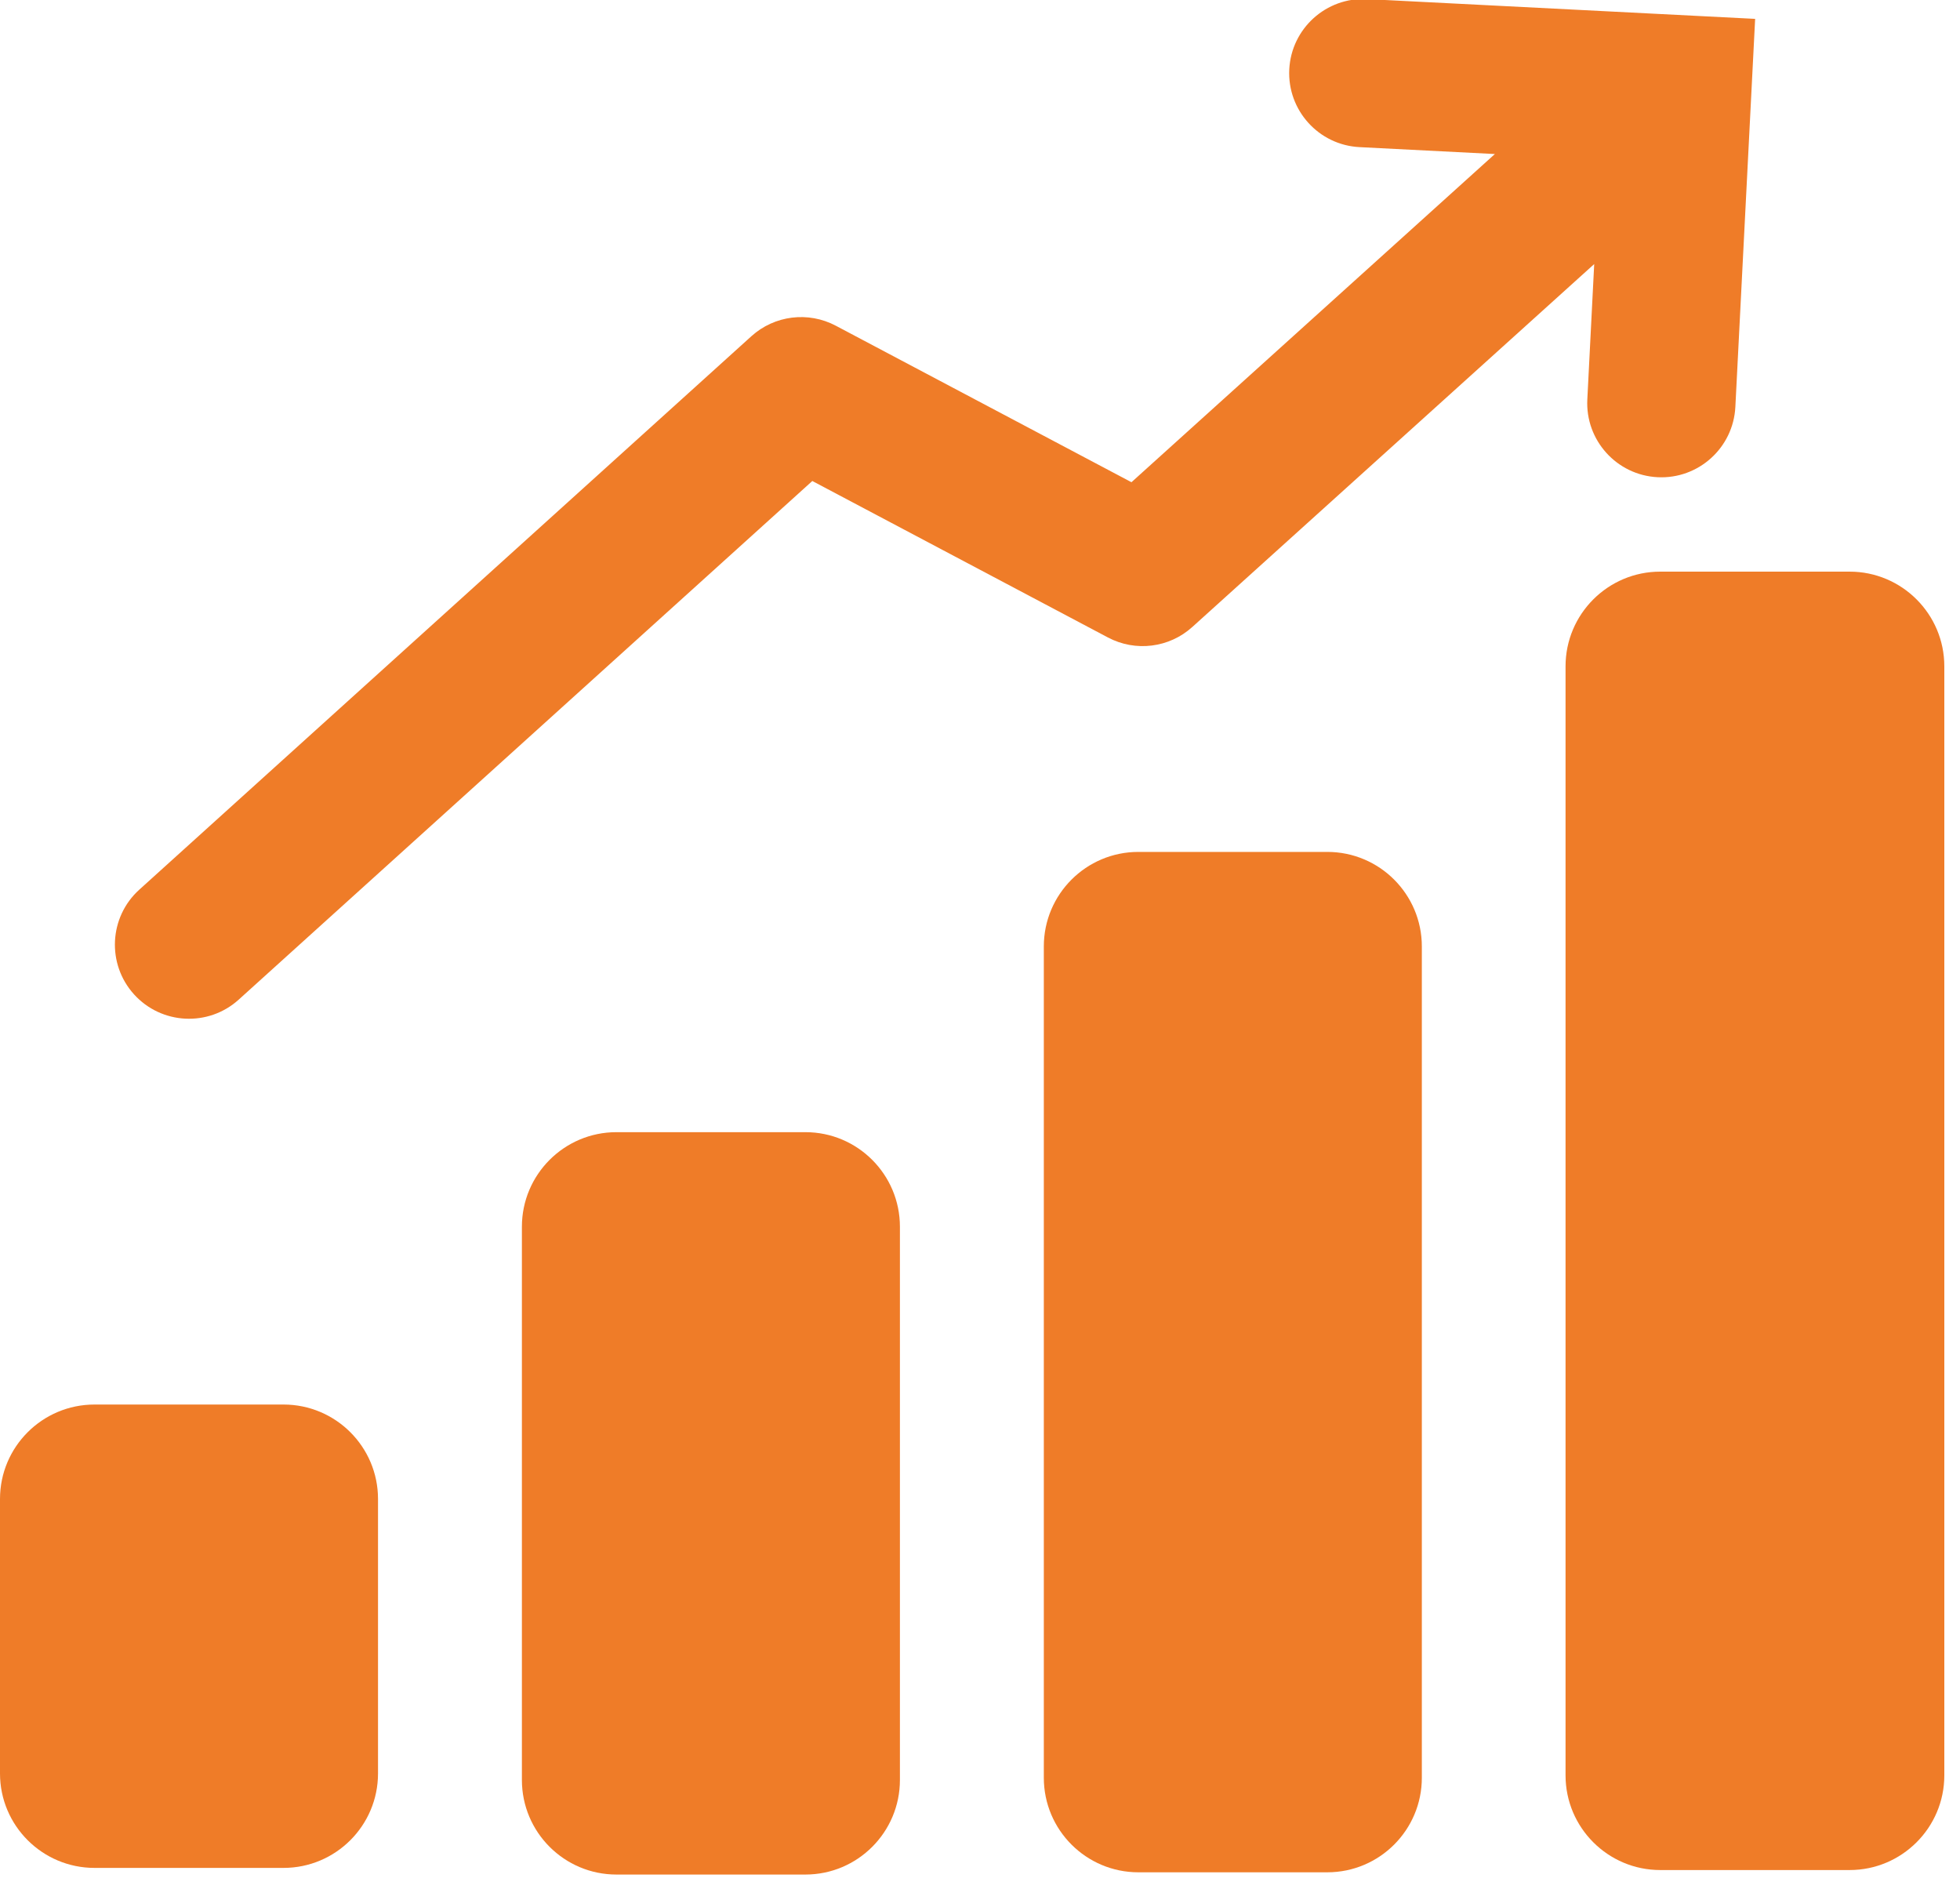
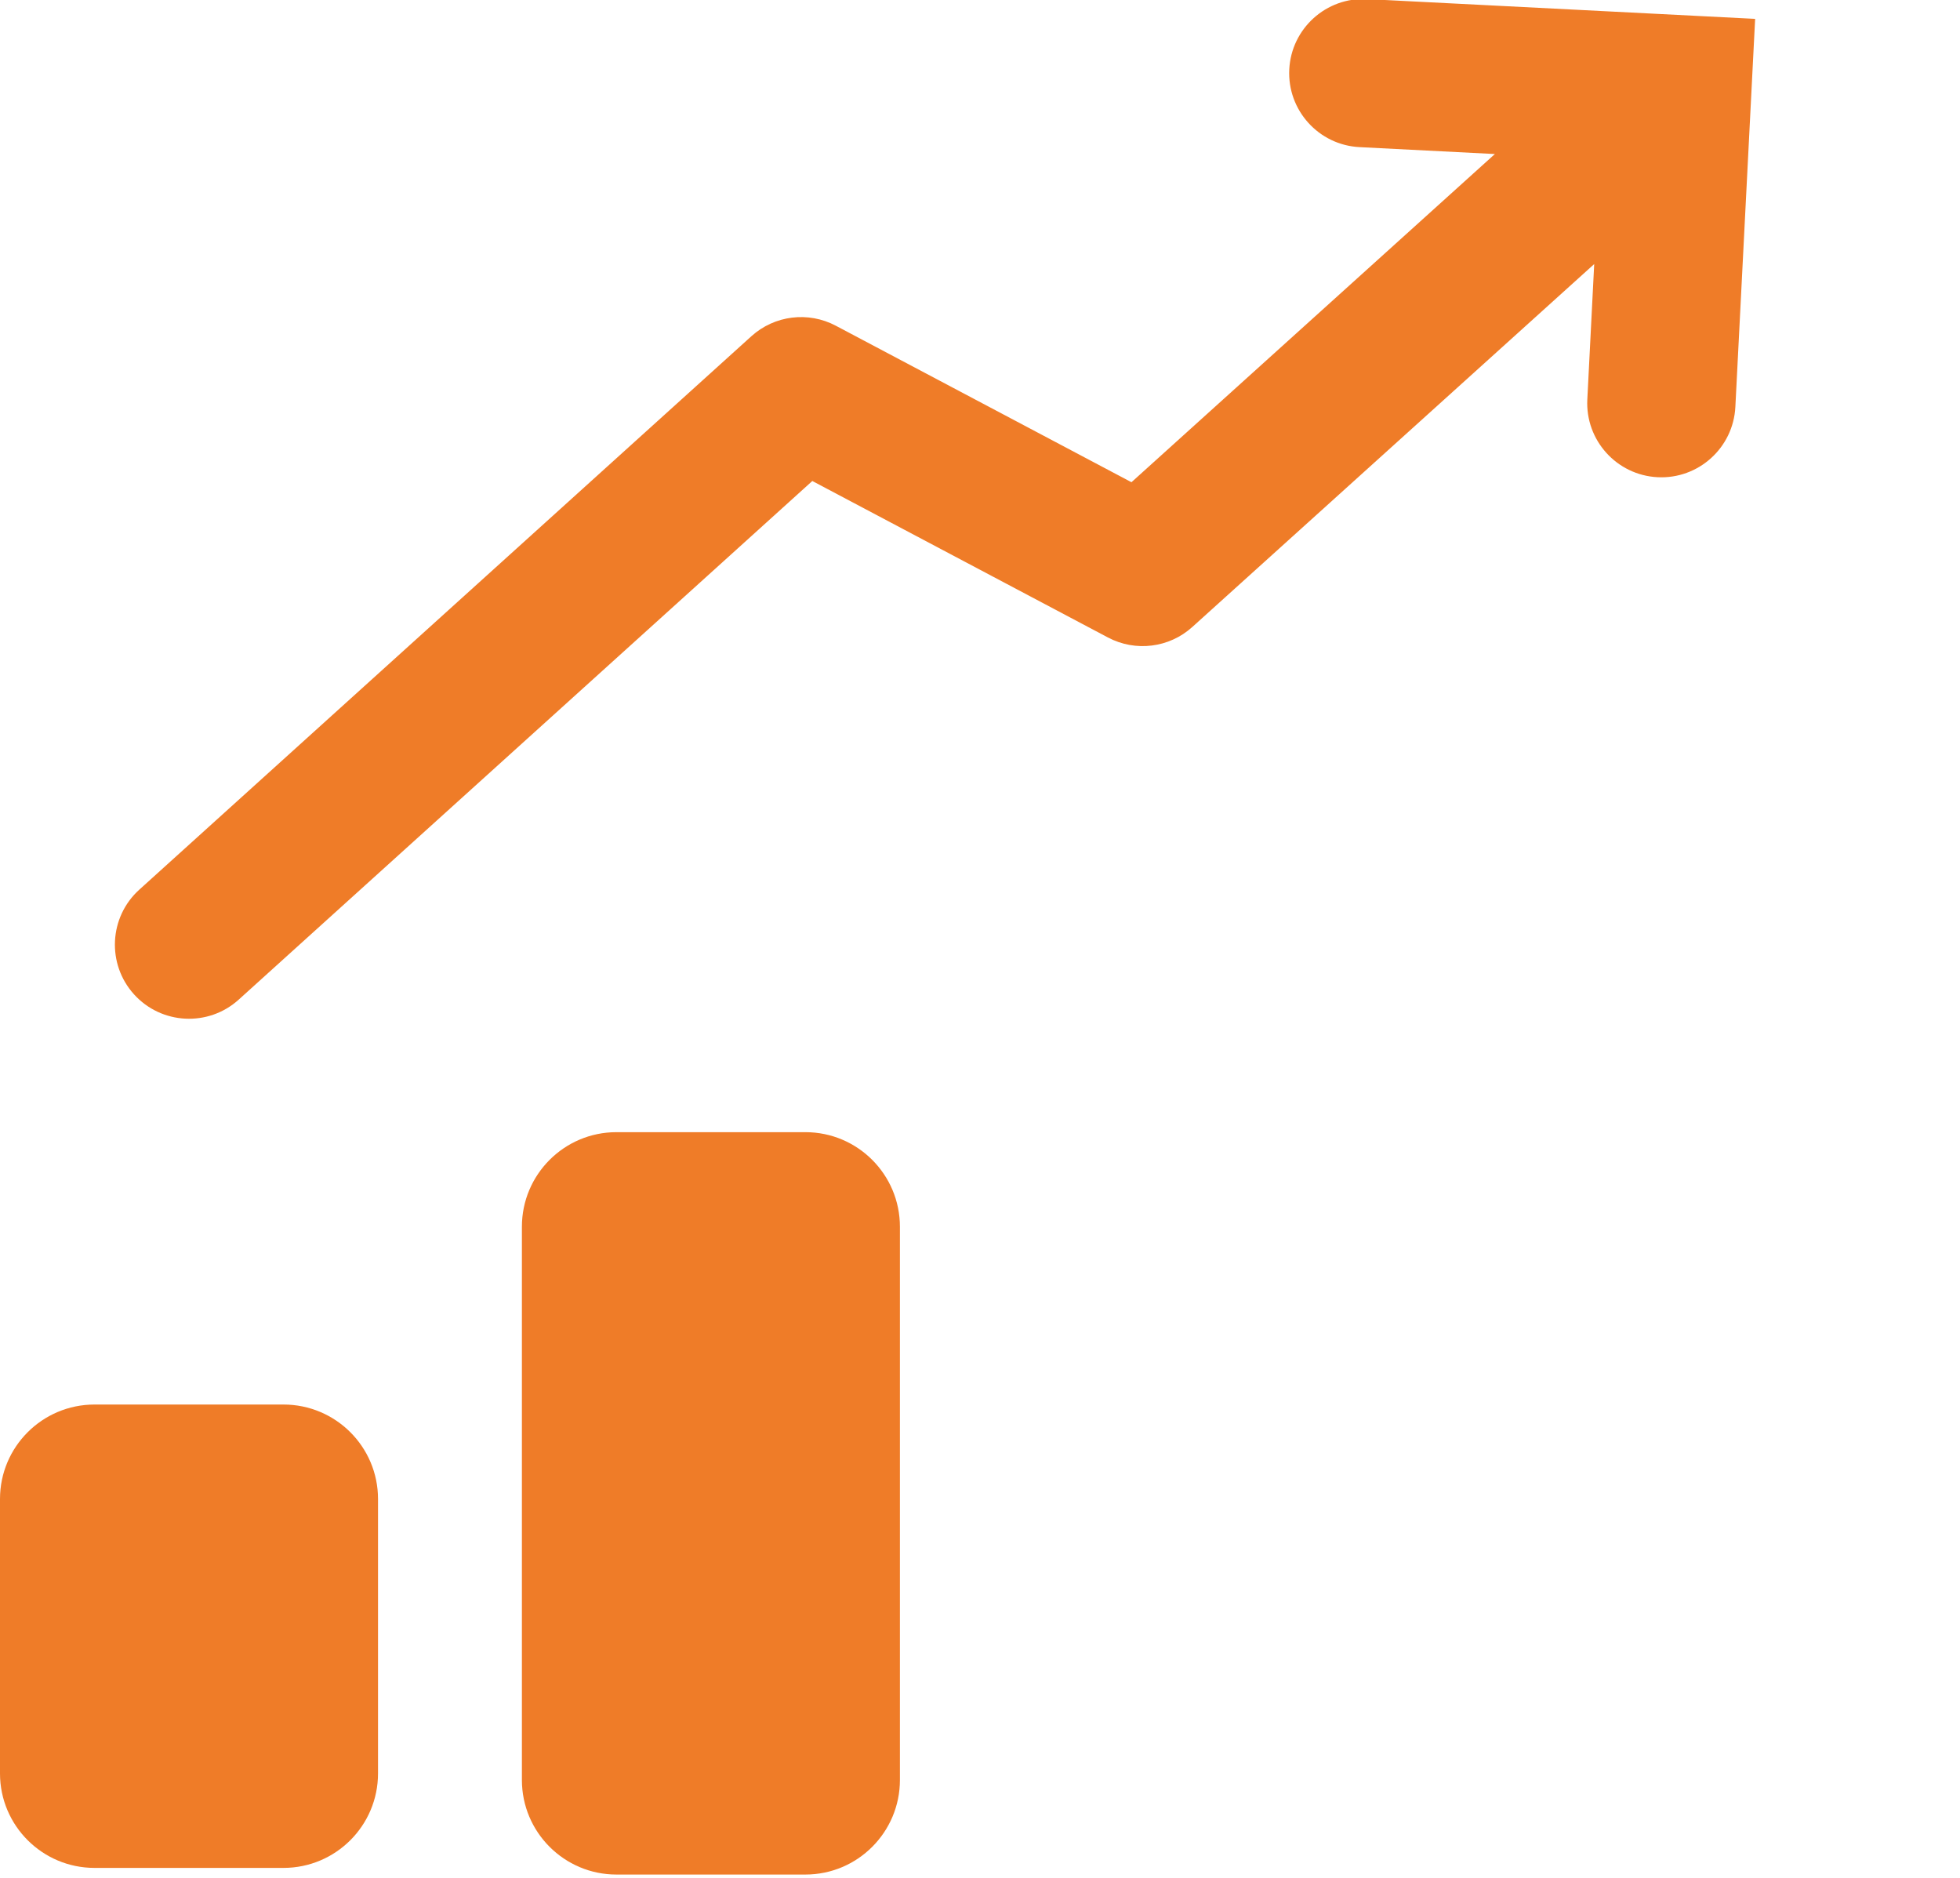
<svg xmlns="http://www.w3.org/2000/svg" xmlns:ns1="http://www.serif.com/" width="100%" height="100%" viewBox="0 0 119 114" version="1.1" xml:space="preserve" style="fill-rule:evenodd;clip-rule:evenodd;stroke-linejoin:round;stroke-miterlimit:2;">
  <g transform="matrix(1,0,0,1,-89.047,-437.061)">
    <g id="feet">
        </g>
    <g id="body">
        </g>
    <g id="belly">
        </g>
    <g id="eye">
        </g>
    <g id="eye1" ns1:id="eye">
        </g>
    <g id="tie">
        </g>
    <g id="cap">
        </g>
    <g>
      <g transform="matrix(1,0,0,0.47,0,296.65)">
        <path d="M111.998,492.35L111.998,527.803C111.998,534.535 109.427,540 106.26,540L94.785,540C91.618,540 89.047,534.535 89.047,527.803L89.047,492.35C89.047,485.618 91.618,480.153 94.785,480.153L106.26,480.153C109.427,480.153 111.998,485.618 111.998,492.35Z" style="fill:rgb(239,124,40);" />
      </g>
      <g transform="matrix(1,0,0,0.753,31.687,144.233)">
        <path d="M111.998,487.776L111.998,532.377C111.998,536.584 109.427,540 106.26,540L94.785,540C91.618,540 89.047,536.584 89.047,532.377L89.047,487.776C89.047,483.569 91.618,480.153 94.785,480.153L106.26,480.153C109.427,480.153 111.998,483.569 111.998,487.776Z" style="fill:rgb(239,124,40);" />
      </g>
      <g transform="matrix(1,0,0,1.035,63.375,-8.183)">
-         <path d="M111.998,485.697L111.998,534.456C111.998,537.516 109.427,540 106.26,540L94.785,540C91.618,540 89.047,537.516 89.047,534.456L89.047,485.697C89.047,482.637 91.618,480.153 94.785,480.153L106.26,480.153C109.427,480.153 111.998,482.637 111.998,485.697Z" style="fill:rgb(239,124,40);" />
-       </g>
+         </g>
      <g transform="matrix(1.002,0,0,1.317,94.873,-160.6)">
-         <path d="M111.998,484.518L111.998,535.635C111.998,538.044 109.427,540 106.26,540L94.785,540C91.618,540 89.047,538.044 89.047,535.635L89.047,484.518C89.047,482.109 91.618,480.153 94.785,480.153L106.26,480.153C109.427,480.153 111.998,482.109 111.998,484.518Z" style="fill:rgb(239,124,40);" />
-       </g>
+         </g>
      <g transform="matrix(1,0,0,1.126,0,-69.46)">
        <path d="M179.807,458.145L171.589,457.773C169.109,457.661 167.198,455.782 167.324,453.579C167.451,451.377 169.567,449.68 172.048,449.792L195.609,450.858L194.408,471.78C194.282,473.983 192.165,475.68 189.685,475.568C187.204,475.456 185.293,473.576 185.42,471.374L185.838,464.077L161.437,483.643C160.034,484.769 157.988,484.995 156.316,484.209L138.366,475.772L103.54,503.732C101.698,505.211 98.85,505.084 97.184,503.448C95.519,501.812 95.662,499.283 97.504,497.804L134.667,467.967C136.071,466.84 138.118,466.614 139.79,467.4L157.743,475.838L179.807,458.145Z" style="fill:rgb(239,124,40);" />
      </g>
    </g>
  </g>
</svg>